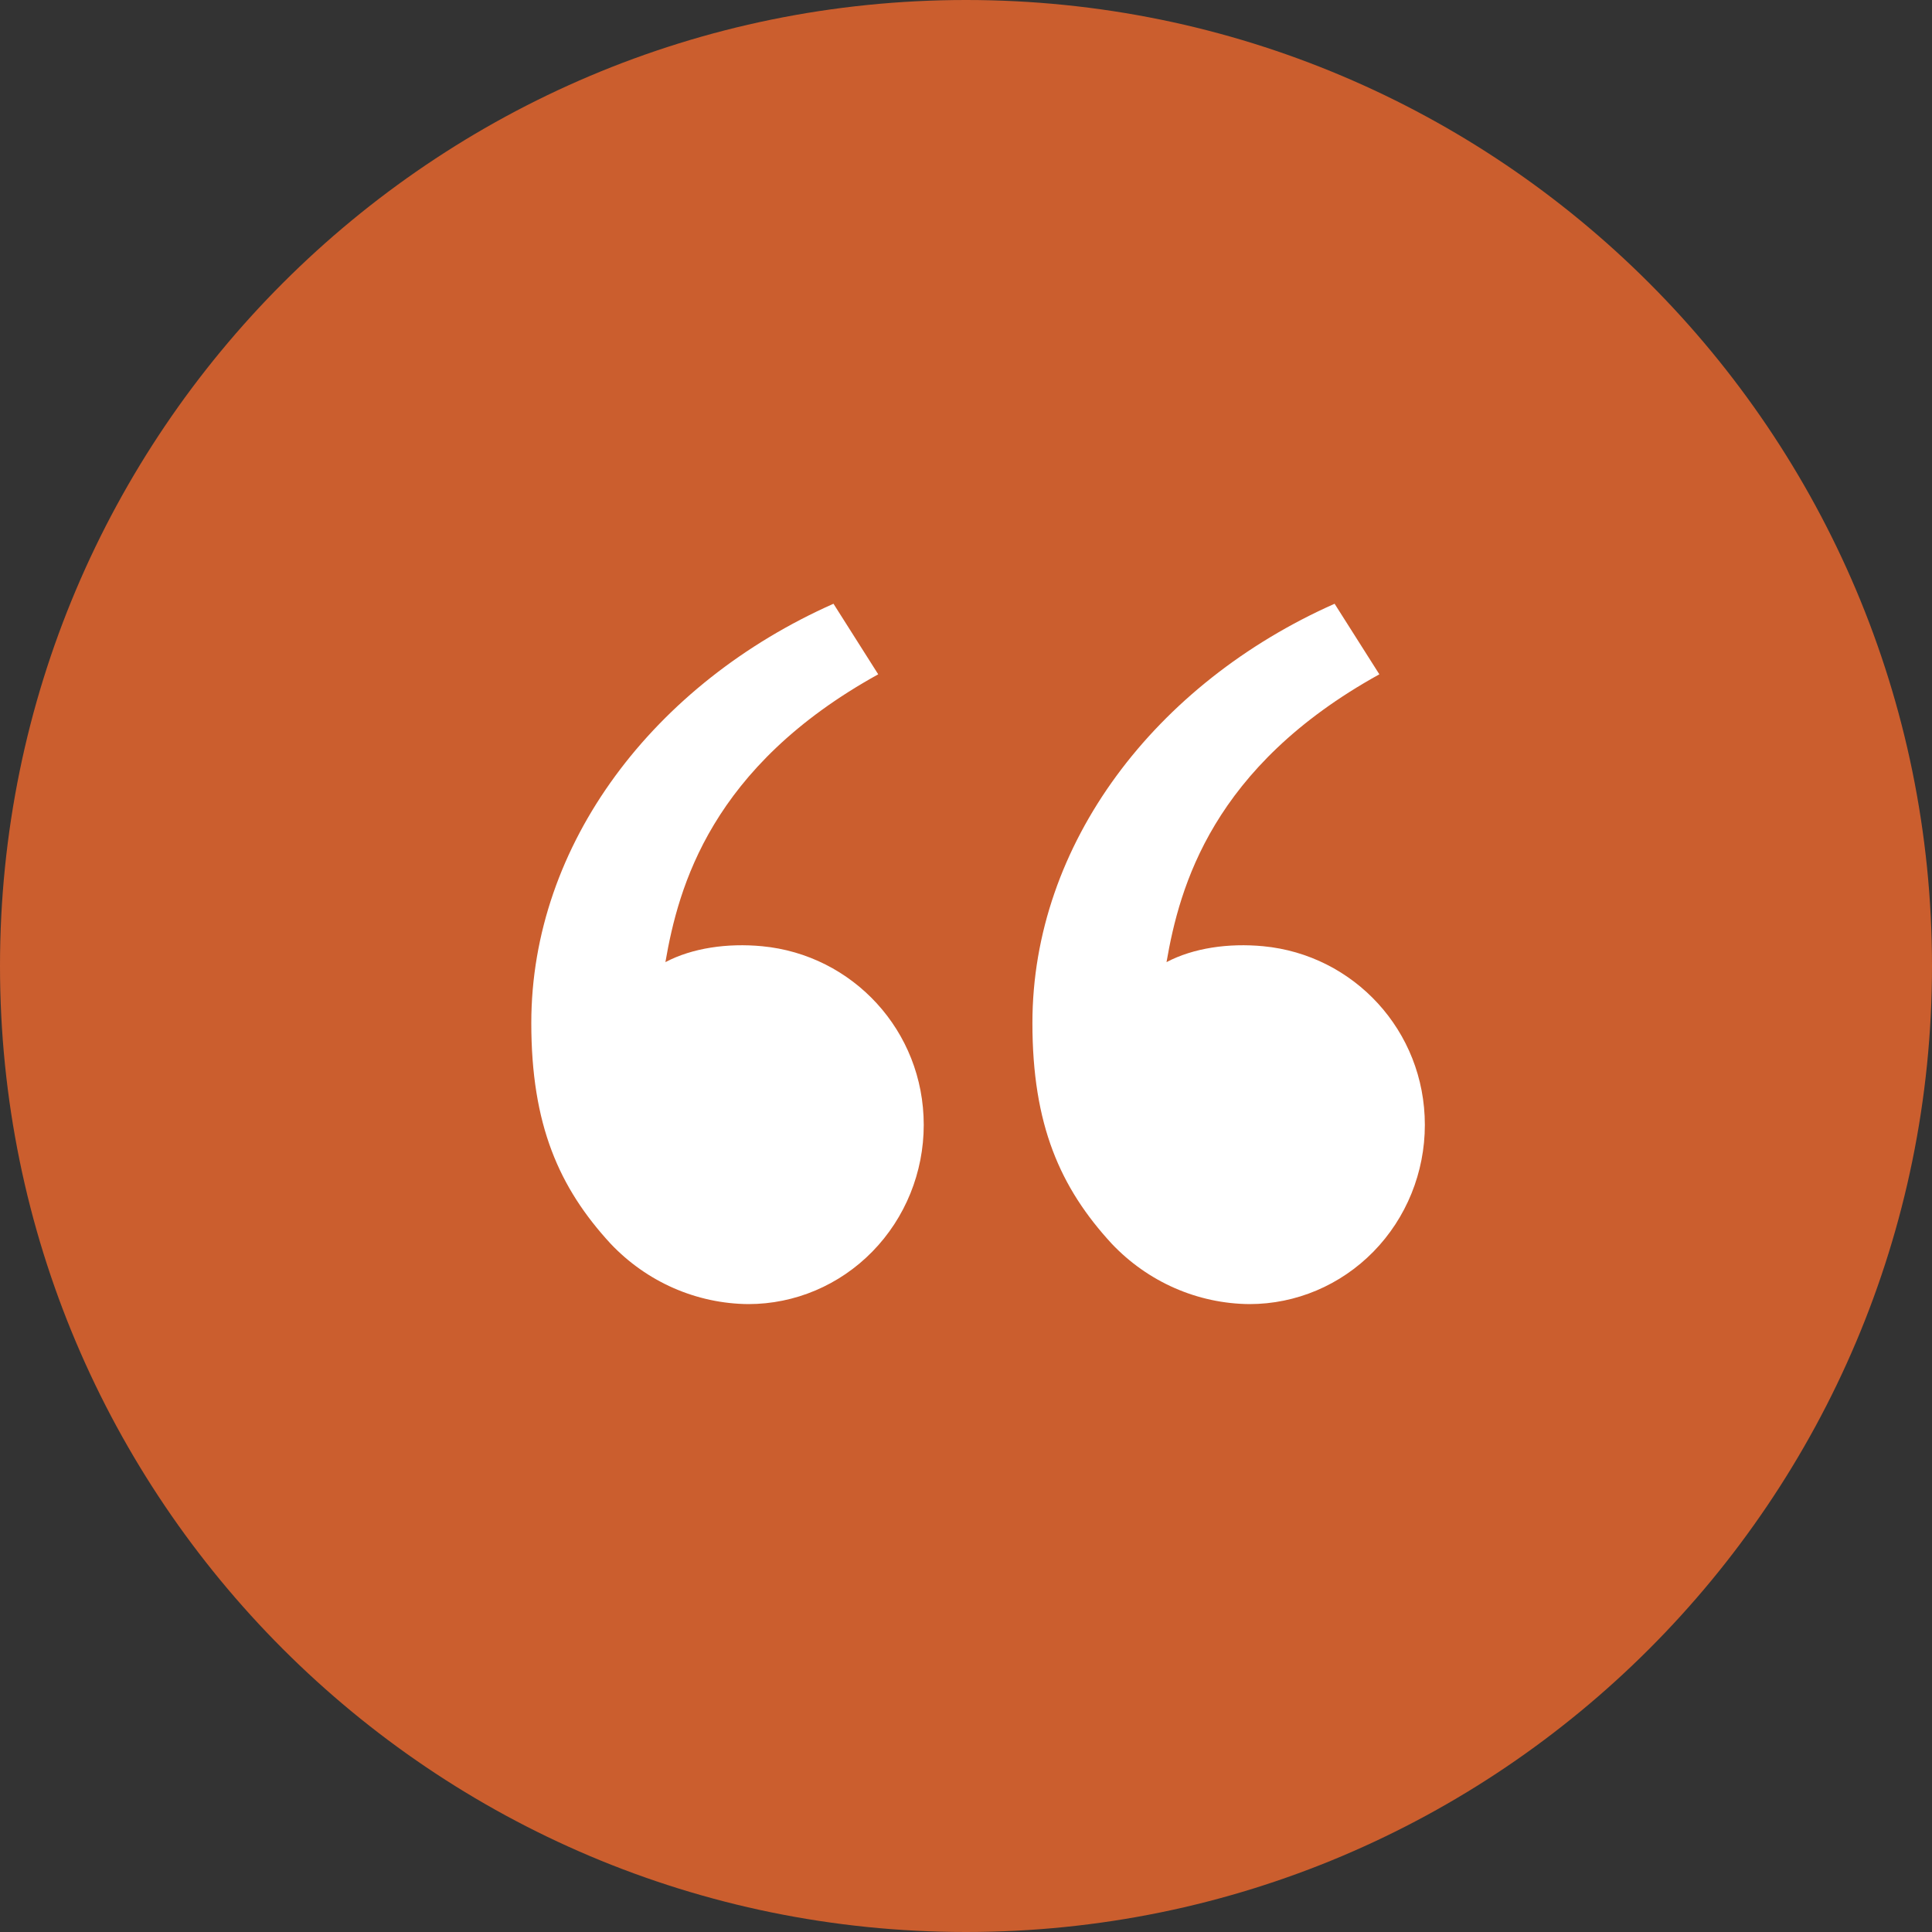
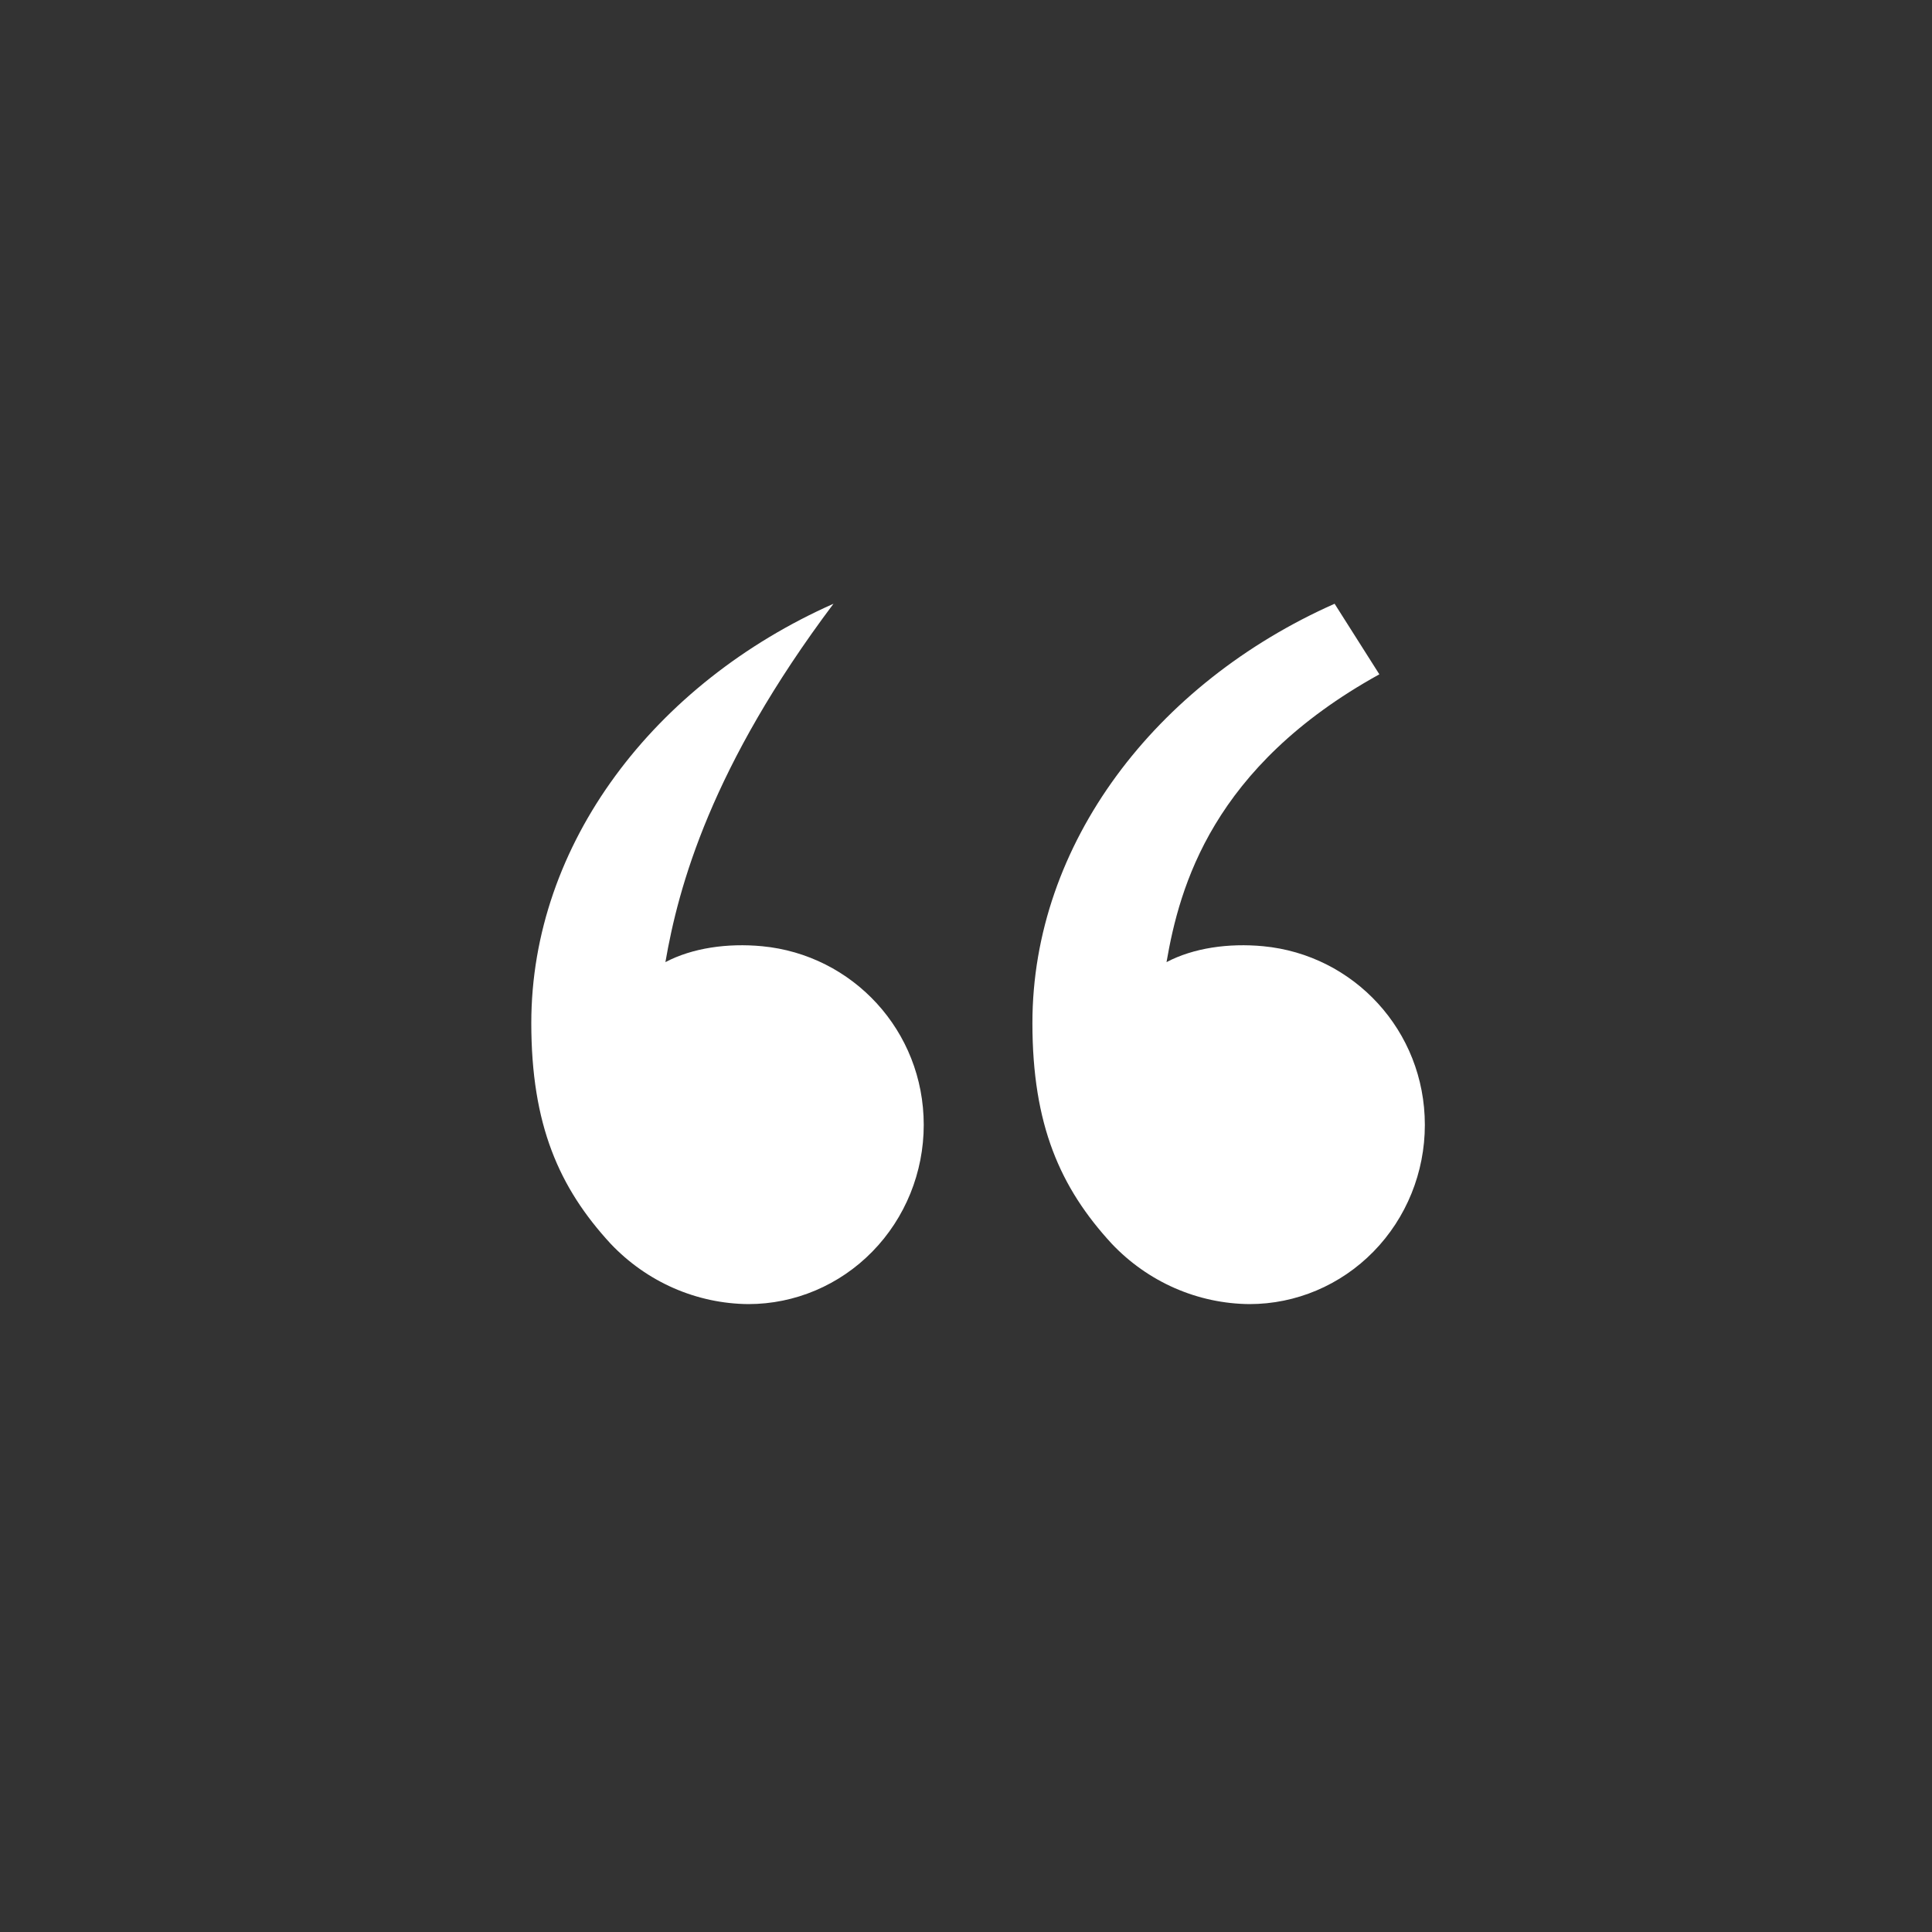
<svg xmlns="http://www.w3.org/2000/svg" width="80" height="80" viewBox="0 0 80 80" fill="none">
  <rect x="0" y="0" width="80" height="80" fill="#333333" stroke="none" />
-   <path d="M80 40C80 62.091 62.091 80 40 80C17.909 80 0 62.091 0 40C0 17.909 17.909 0 40 0C62.091 0 80 17.909 80 40Z" fill="#CB5E2E" />
-   <path d="M25.285 51.5C23.148 49.18 22 46.579 22 42.361C22 34.94 27.098 28.289 34.513 25L36.365 27.922C29.445 31.747 28.092 36.711 27.553 39.84C28.667 39.251 30.126 39.045 31.555 39.181C35.299 39.535 38.25 42.675 38.25 46.579C38.25 48.547 37.484 50.435 36.122 51.826C34.76 53.218 32.913 54 30.987 54C29.922 53.991 28.869 53.765 27.89 53.336C26.911 52.906 26.026 52.282 25.285 51.5ZM46.035 51.5C43.898 49.18 42.75 46.579 42.75 42.361C42.75 34.94 47.849 28.289 55.263 25L57.116 27.922C50.196 31.747 48.843 36.711 48.303 39.84C49.417 39.251 50.876 39.045 52.306 39.181C56.049 39.535 59 42.675 59 46.579C59 48.547 58.235 50.435 56.873 51.826C55.511 53.218 53.663 54 51.737 54C50.672 53.991 49.619 53.765 48.64 53.336C47.661 52.906 46.776 52.282 46.035 51.5Z" fill="white" />
+   <path d="M25.285 51.5C23.148 49.18 22 46.579 22 42.361C22 34.94 27.098 28.289 34.513 25C29.445 31.747 28.092 36.711 27.553 39.84C28.667 39.251 30.126 39.045 31.555 39.181C35.299 39.535 38.25 42.675 38.25 46.579C38.25 48.547 37.484 50.435 36.122 51.826C34.76 53.218 32.913 54 30.987 54C29.922 53.991 28.869 53.765 27.89 53.336C26.911 52.906 26.026 52.282 25.285 51.5ZM46.035 51.5C43.898 49.18 42.75 46.579 42.75 42.361C42.75 34.94 47.849 28.289 55.263 25L57.116 27.922C50.196 31.747 48.843 36.711 48.303 39.84C49.417 39.251 50.876 39.045 52.306 39.181C56.049 39.535 59 42.675 59 46.579C59 48.547 58.235 50.435 56.873 51.826C55.511 53.218 53.663 54 51.737 54C50.672 53.991 49.619 53.765 48.64 53.336C47.661 52.906 46.776 52.282 46.035 51.5Z" fill="white" />
</svg>